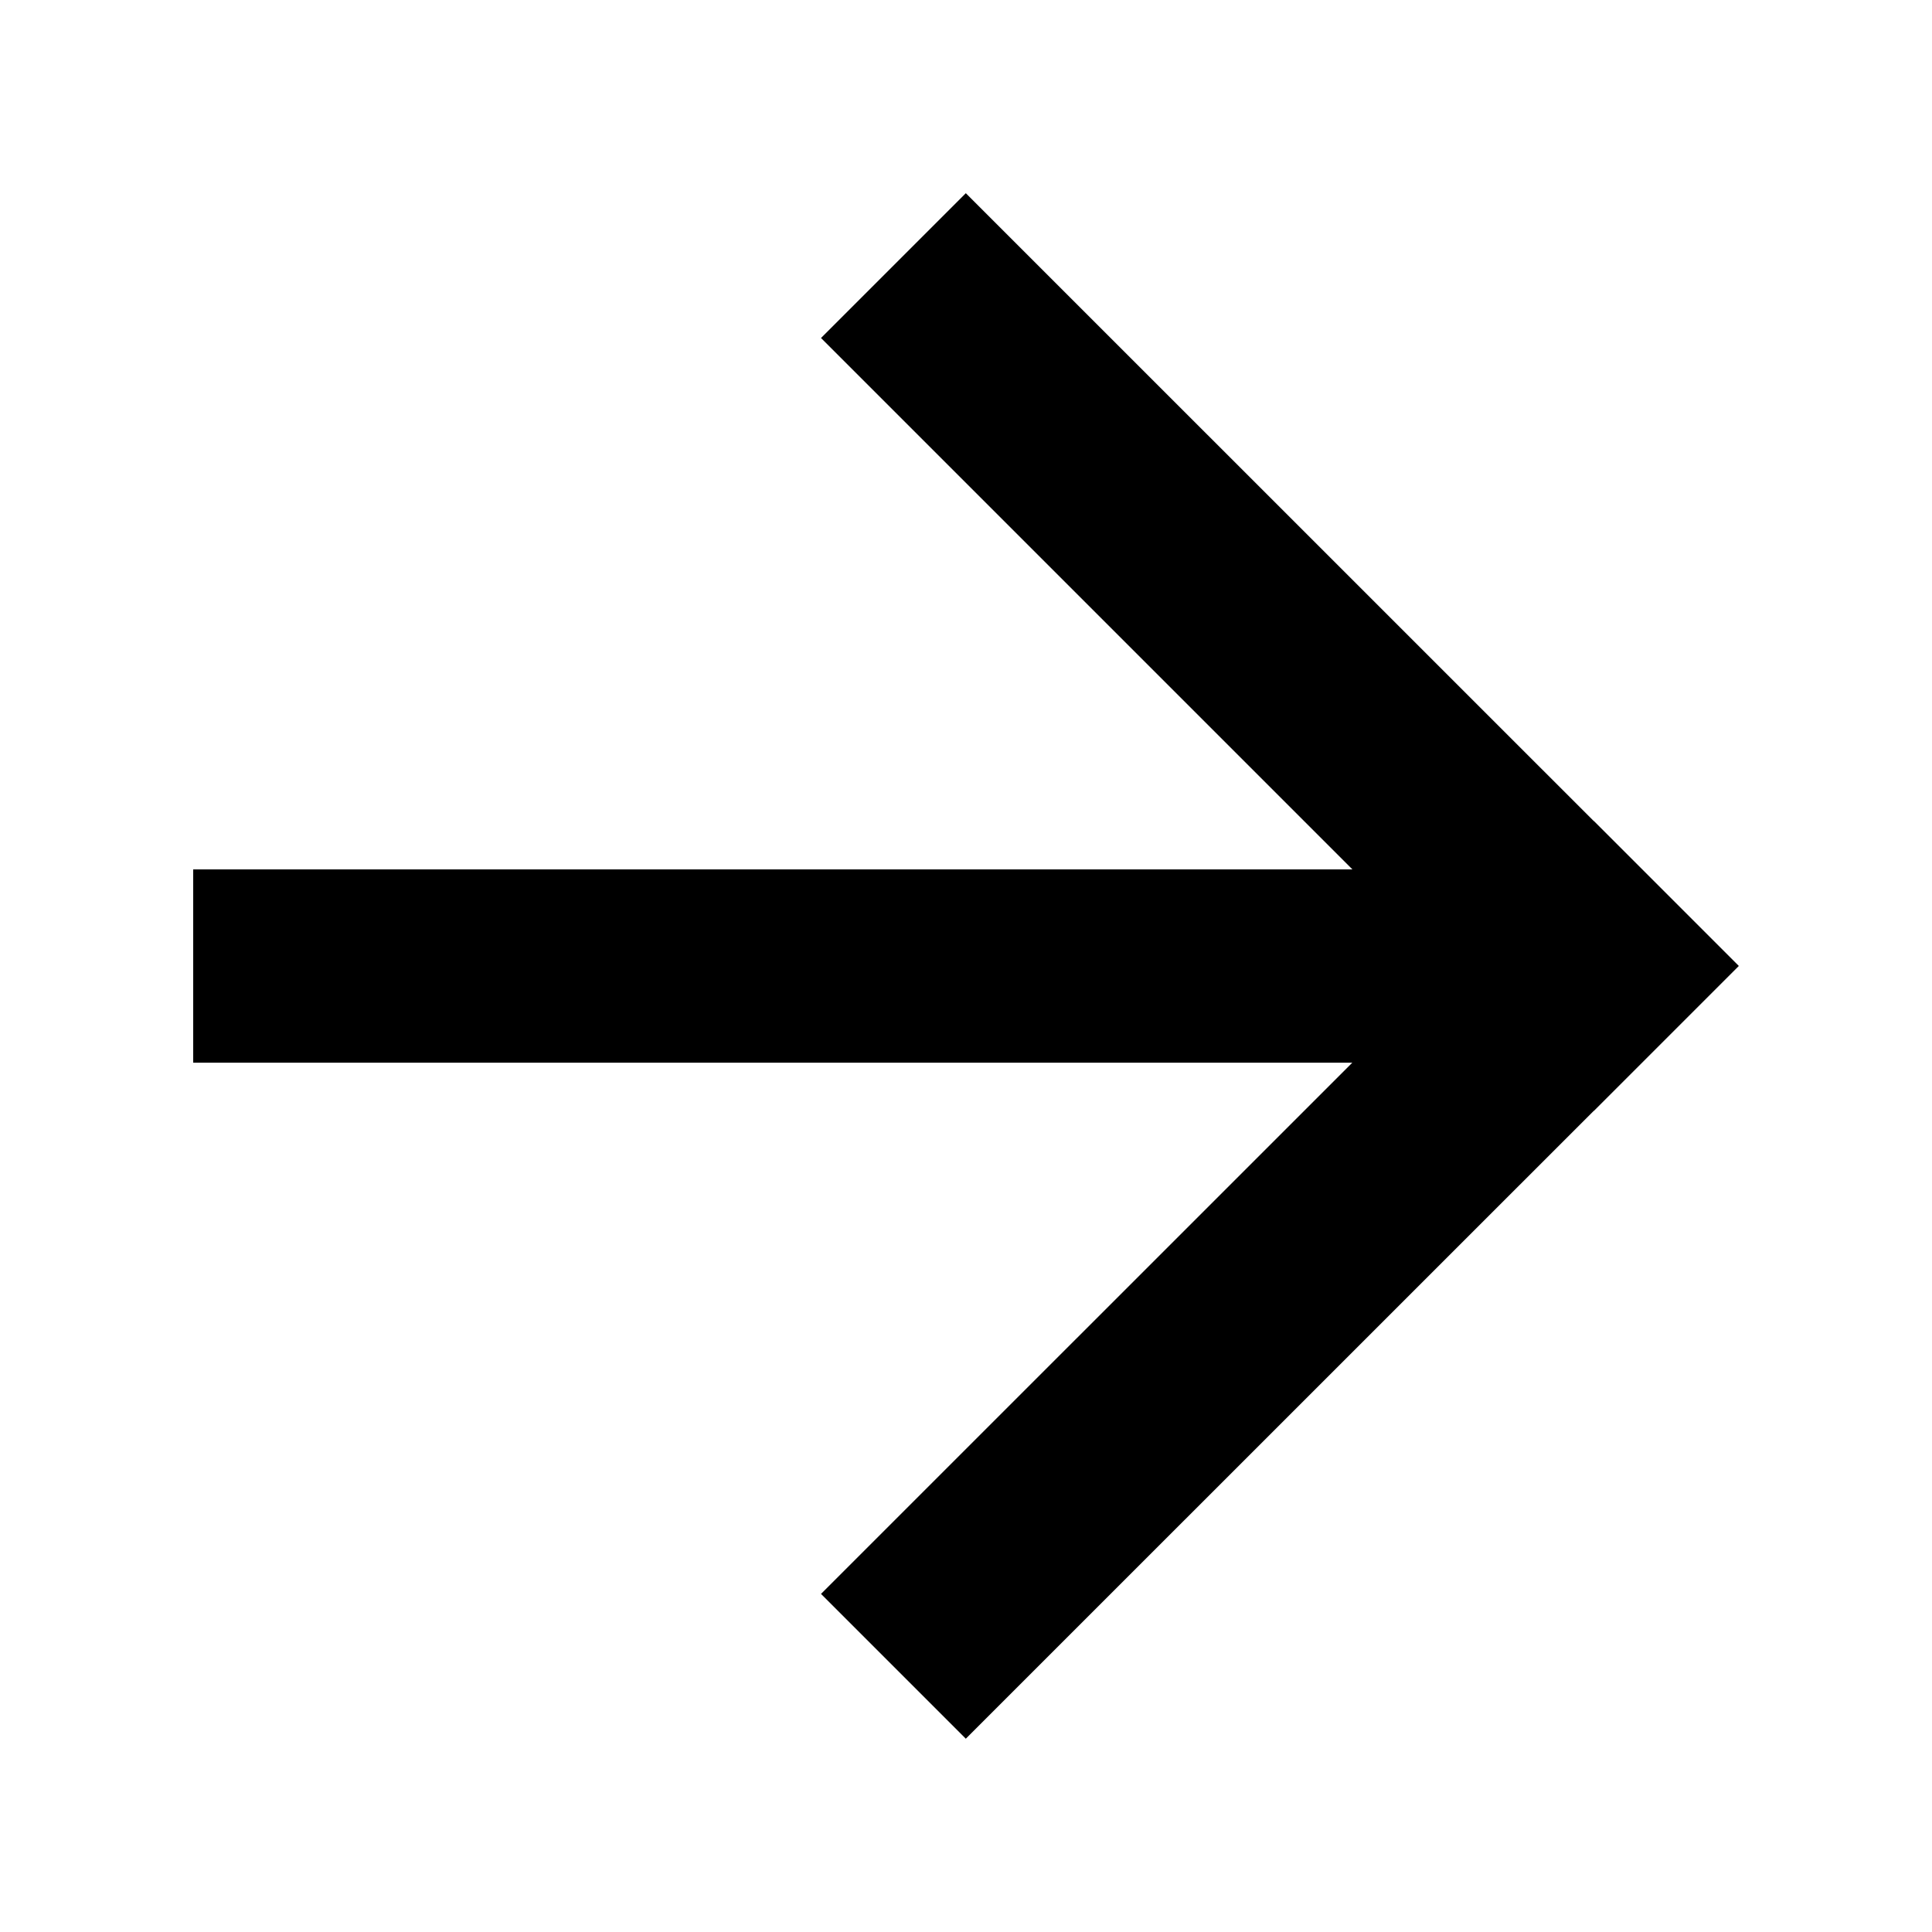
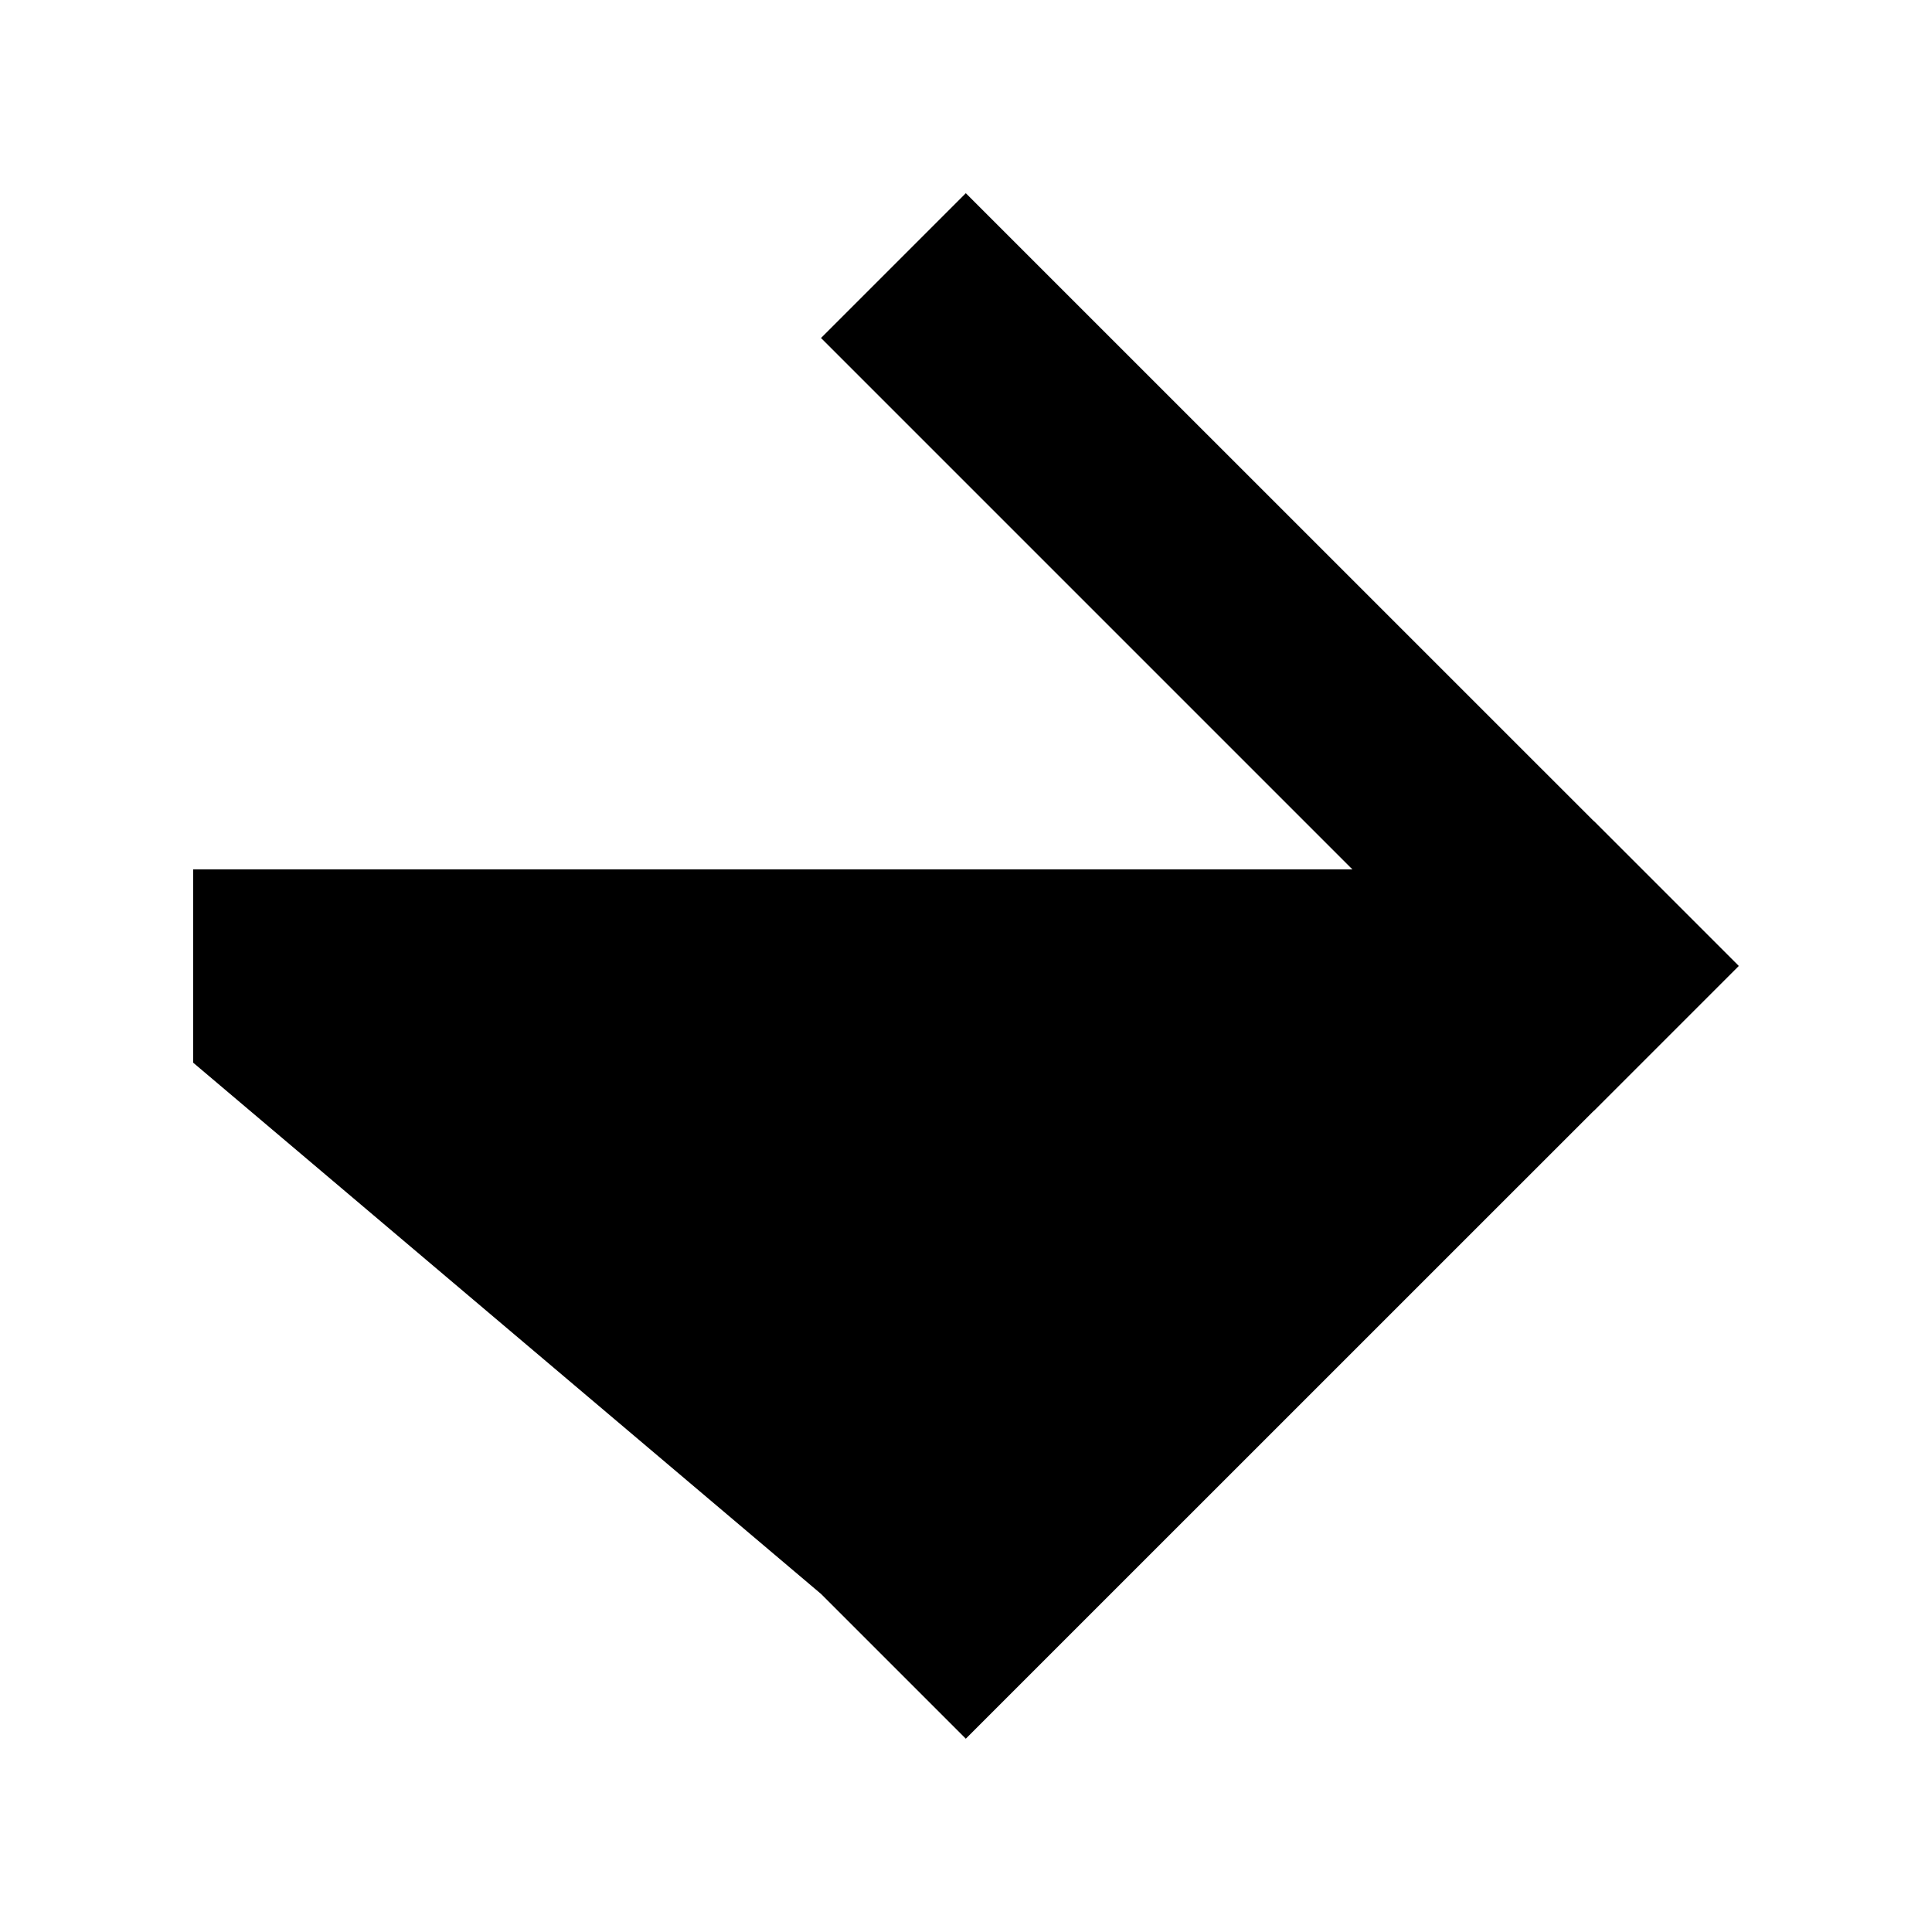
<svg xmlns="http://www.w3.org/2000/svg" width="20" height="20" viewBox="0 0 20 20">
  <title>
    next
  </title>
-   <path d="M 9.998 2 L 16.499 8.5 L 16.5 8.499 L 17.999 9.998 L 17.998 10 L 17.999 10.001 L 17 11 L 17 11.001 L 16.999 11.001 L 16.5 11.5 L 16.499 11.499 L 9.998 17.999 L 8.499 16.5 L 13.999 11.001 L 2 11.001 L 2 9 L 14 9 L 8.499 3.499 Z" style="stroke-width: 2px; vector-effect: non-scaling-stroke;" />
+   <path d="M 9.998 2 L 16.499 8.5 L 16.5 8.499 L 17.999 9.998 L 17.998 10 L 17.999 10.001 L 17 11 L 17 11.001 L 16.999 11.001 L 16.5 11.5 L 16.499 11.499 L 9.998 17.999 L 8.499 16.5 L 2 11.001 L 2 9 L 14 9 L 8.499 3.499 Z" style="stroke-width: 2px; vector-effect: non-scaling-stroke;" />
</svg>